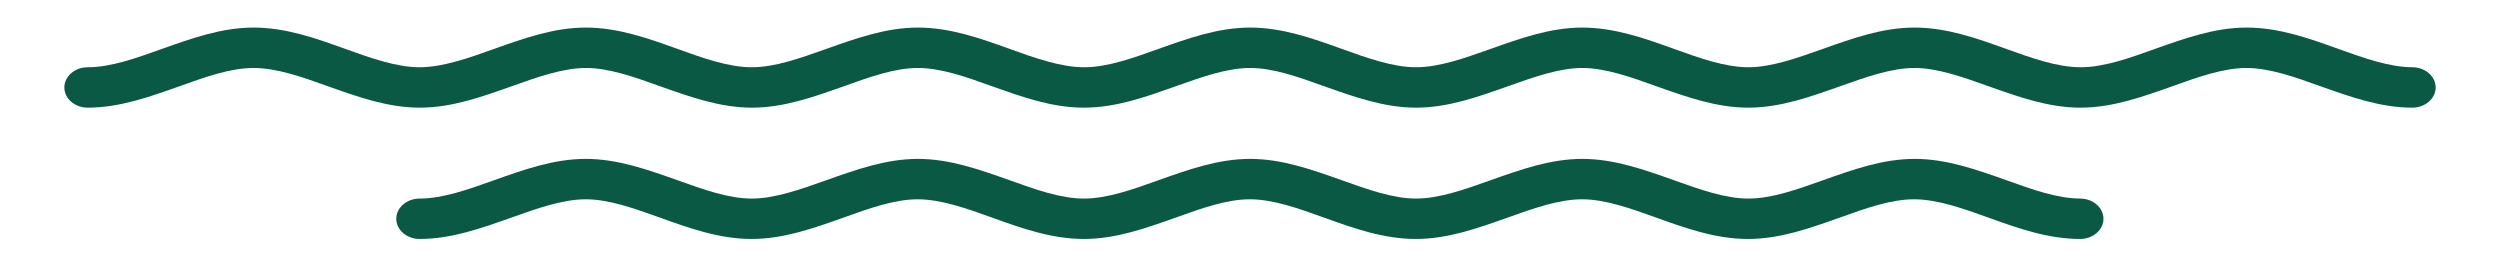
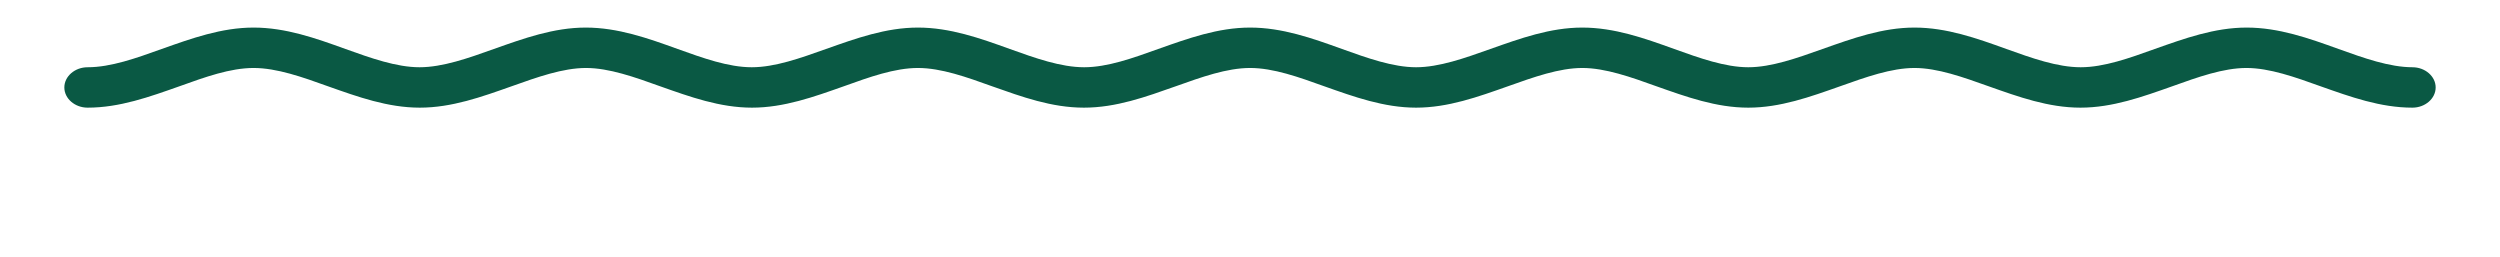
<svg xmlns="http://www.w3.org/2000/svg" width="272" height="28" viewBox="0 0 272 28" fill="none">
-   <path fill-rule="evenodd" clip-rule="evenodd" d="M226.326 21.605C227.721 21.605 228.858 22.599 228.858 23.803C228.858 25.006 227.721 26 226.326 26C222.838 26 219.583 24.849 216.328 23.672C213.564 22.677 210.774 21.683 208.242 21.683C205.711 21.683 202.947 22.677 200.182 23.672C196.927 24.823 193.672 26 190.185 26C186.697 26 183.442 24.849 180.187 23.672C177.423 22.677 174.633 21.683 172.127 21.683C169.621 21.683 166.805 22.677 164.041 23.672C160.786 24.823 157.531 26 154.044 26C150.556 26 147.301 24.849 144.046 23.672C141.282 22.677 138.518 21.683 135.986 21.683C133.454 21.683 130.69 22.677 127.926 23.672C124.671 24.823 121.416 26 117.928 26C114.441 26 111.186 24.849 107.931 23.672C105.167 22.677 102.376 21.683 99.845 21.683C97.313 21.683 94.549 22.677 91.785 23.672C88.53 24.823 85.275 26 81.787 26C78.3 26 75.044 24.849 71.79 23.672C69.025 22.677 66.235 21.683 63.729 21.683C61.224 21.683 58.434 22.677 55.644 23.672C52.389 24.823 49.133 26 45.646 26C44.251 26 43.114 25.006 43.114 23.803C43.114 22.599 44.251 21.605 45.646 21.605C48.178 21.605 50.942 20.61 53.732 19.616C56.987 18.465 60.242 17.287 63.729 17.287C67.217 17.287 70.472 18.465 73.727 19.616C76.491 20.61 79.281 21.605 81.787 21.605C84.293 21.605 87.083 20.61 89.873 19.616C93.128 18.465 96.383 17.287 99.871 17.287C103.358 17.287 106.613 18.465 109.868 19.616C112.632 20.61 115.397 21.605 117.928 21.605C120.46 21.605 123.25 20.61 126.014 19.616C129.269 18.465 132.524 17.287 136.012 17.287C139.499 17.287 142.754 18.465 146.009 19.616C148.774 20.61 151.564 21.605 154.069 21.605C156.575 21.605 159.365 20.61 162.155 19.616C165.41 18.465 168.665 17.287 172.153 17.287C175.641 17.287 178.896 18.465 182.151 19.616C184.915 20.61 187.705 21.605 190.236 21.605C192.768 21.605 195.532 20.61 198.322 19.616C201.577 18.465 204.832 17.287 208.32 17.287C211.808 17.287 215.063 18.465 218.318 19.616C221.082 20.61 223.846 21.605 226.378 21.605" fill="#0A5944" />
  <path fill-rule="evenodd" clip-rule="evenodd" d="M262.468 7.317C263.863 7.317 265 8.312 265 9.515C265 10.719 263.863 11.713 262.468 11.713C258.981 11.713 255.726 10.536 252.471 9.385C249.707 8.39 246.916 7.396 244.411 7.396C241.905 7.396 239.115 8.39 236.351 9.385C233.096 10.536 229.841 11.713 226.353 11.713C222.865 11.713 219.61 10.536 216.355 9.385C213.565 8.39 210.801 7.396 208.295 7.396C205.789 7.396 202.999 8.39 200.209 9.385C196.954 10.536 193.699 11.713 190.212 11.713C186.724 11.713 183.469 10.536 180.214 9.385C177.45 8.39 174.66 7.396 172.154 7.396C169.648 7.396 166.858 8.39 164.068 9.385C160.813 10.536 157.558 11.713 154.071 11.713C150.583 11.713 147.328 10.536 144.073 9.385C141.309 8.39 138.545 7.396 136.013 7.396C133.481 7.396 130.717 8.39 127.927 9.385C124.672 10.536 121.443 11.713 117.929 11.713C114.416 11.713 111.187 10.536 107.932 9.385C105.168 8.39 102.403 7.396 99.872 7.396C97.34 7.396 94.576 8.39 91.812 9.385C88.557 10.536 85.302 11.713 81.814 11.713C78.326 11.713 75.072 10.536 71.817 9.385C69.052 8.39 66.262 7.396 63.756 7.396C61.251 7.396 58.461 8.39 55.67 9.385C52.416 10.536 49.16 11.713 45.673 11.713C42.185 11.713 38.93 10.536 35.675 9.385C32.911 8.39 30.121 7.396 27.589 7.396C25.058 7.396 22.294 8.39 19.529 9.385C16.274 10.536 13.019 11.713 9.532 11.713C8.137 11.713 7 10.719 7 9.515C7 8.312 8.137 7.317 9.532 7.317C12.063 7.317 14.828 6.323 17.592 5.329C20.847 4.177 24.102 3 27.589 3C31.077 3 34.332 4.151 37.587 5.329C40.351 6.323 43.141 7.317 45.647 7.317C48.153 7.317 50.969 6.323 53.733 5.329C56.988 4.177 60.243 3 63.731 3C67.218 3 70.473 4.151 73.728 5.329C76.492 6.323 79.257 7.317 81.788 7.317C84.32 7.317 87.084 6.323 89.874 5.329C93.129 4.177 96.384 3 99.872 3C103.359 3 106.614 4.151 109.869 5.329C112.634 6.323 115.424 7.317 117.955 7.317C120.487 7.317 123.251 6.323 126.015 5.329C129.27 4.177 132.525 3 136.013 3C139.5 3 142.756 4.151 146.011 5.329C148.775 6.323 151.565 7.317 154.071 7.317C156.576 7.317 159.367 6.323 162.157 5.329C165.412 4.177 168.667 3 172.154 3C175.642 3 178.897 4.151 182.152 5.329C184.916 6.323 187.706 7.317 190.212 7.317C192.718 7.317 195.508 6.323 198.298 5.329C201.553 4.177 204.808 3 208.295 3C211.783 3 215.038 4.151 218.293 5.329C221.057 6.323 223.847 7.317 226.379 7.317C228.911 7.317 231.675 6.323 234.439 5.329C237.694 4.177 240.949 3 244.436 3C247.924 3 251.179 4.151 254.434 5.329C257.198 6.323 259.988 7.317 262.494 7.317" fill="#0A5944" />
</svg>